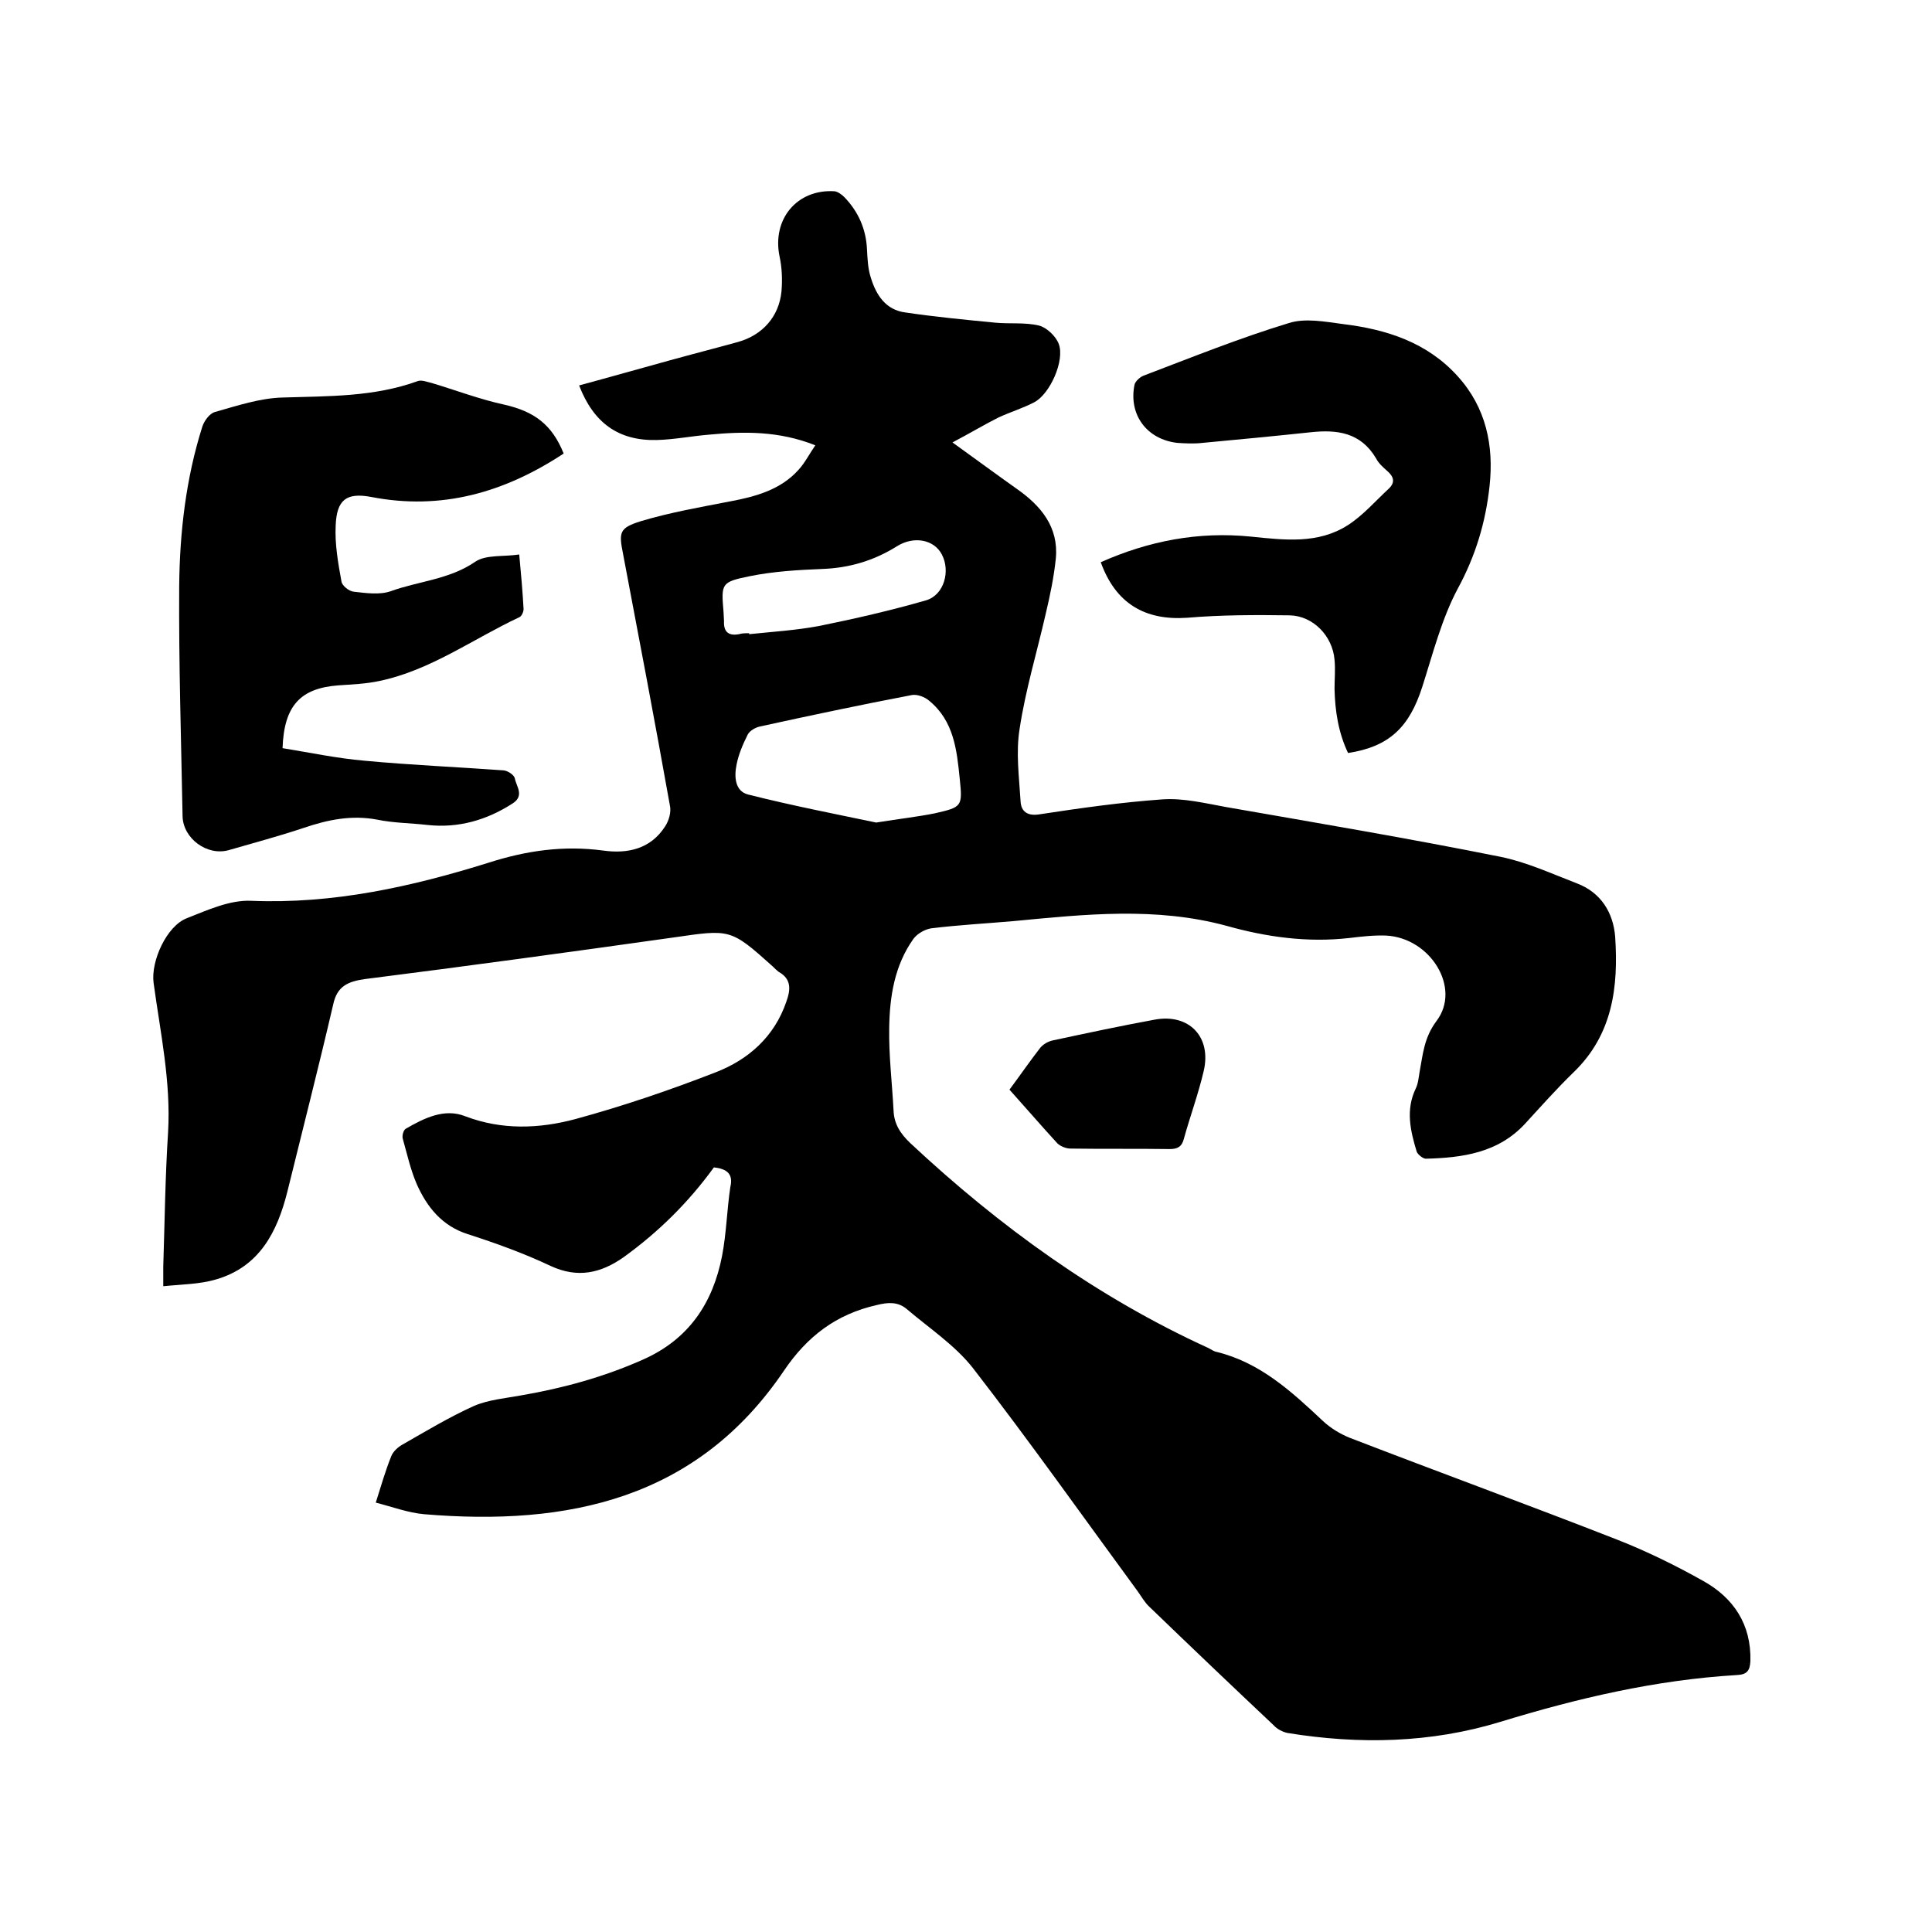
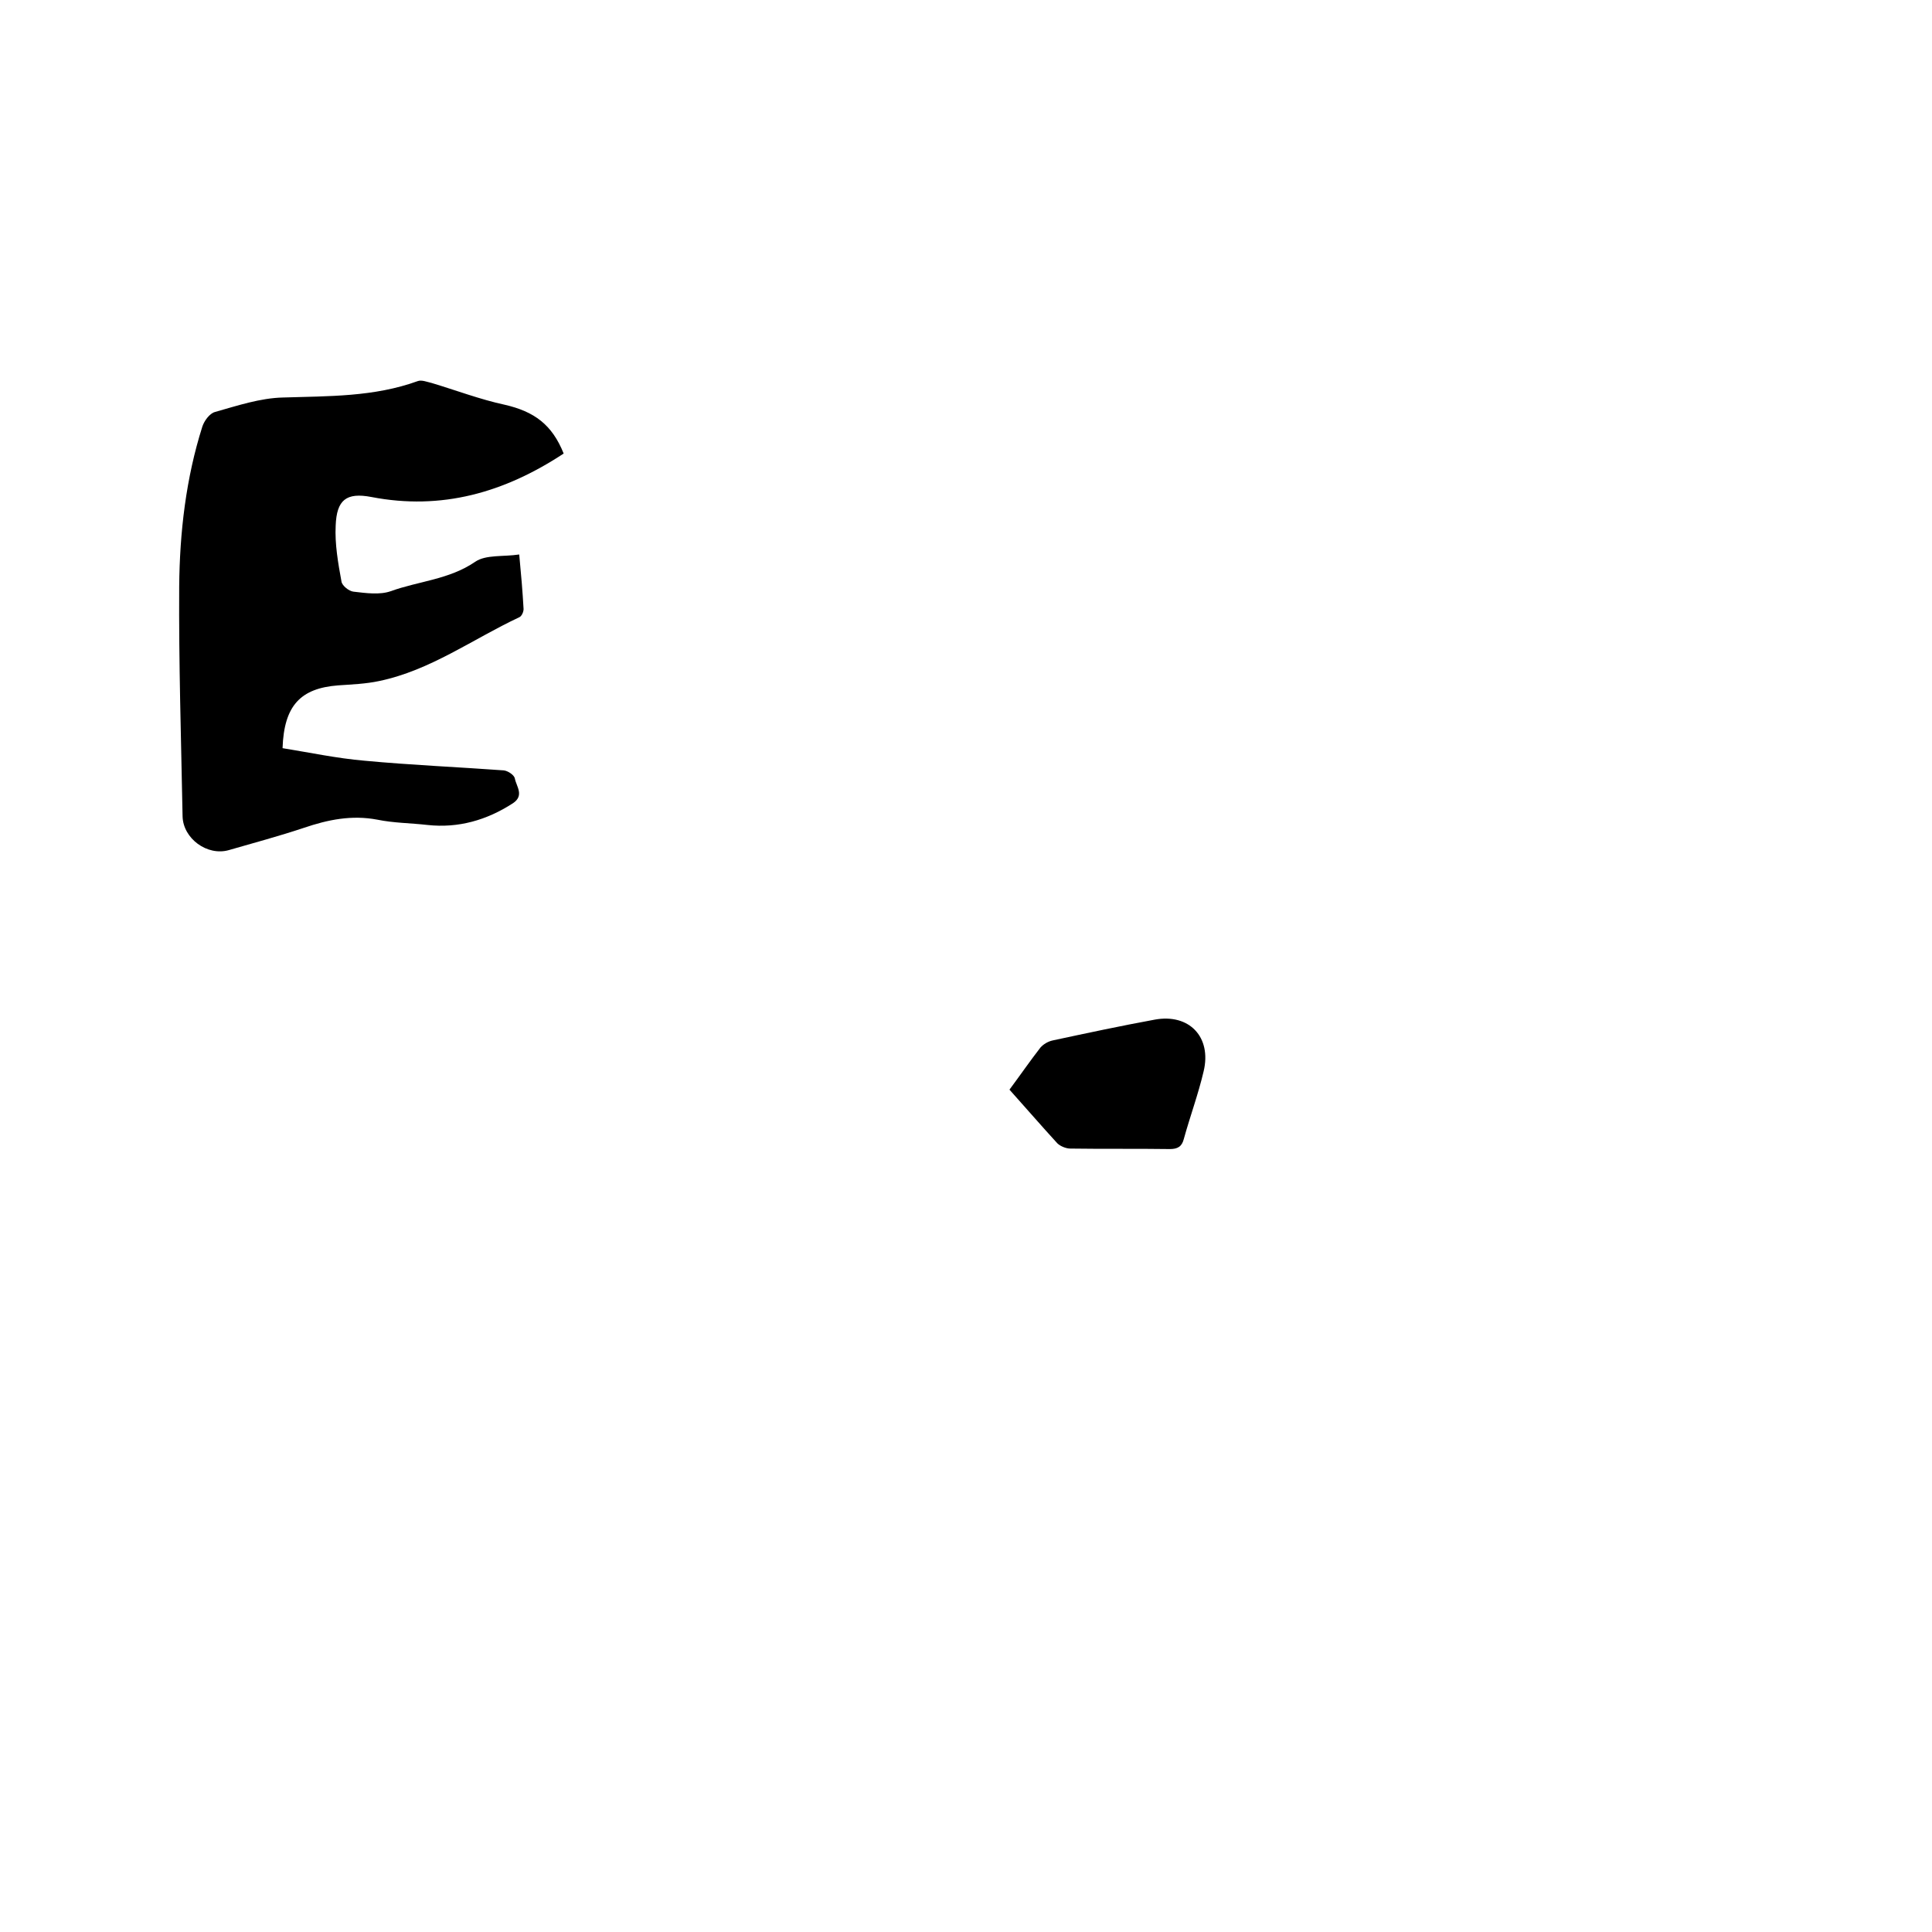
<svg xmlns="http://www.w3.org/2000/svg" enable-background="new 0 0 400 400" viewBox="0 0 400 400">
-   <path d="m147.8 241.7c-5.3 7.3-11.5 13.4-18.7 18.6-4.7 3.3-9.5 4.4-15.1 1.8-5.5-2.6-11.3-4.7-17.2-6.6-5.3-1.7-8.4-5.6-10.5-10.3-1.3-3-2-6.2-2.9-9.4-.2-.6.1-1.8.6-2.1 3.8-2.2 8-4.3 12.3-2.6 7.6 2.9 15.3 2.6 22.8.6 9.9-2.7 19.6-6 29.1-9.7 6.7-2.6 12.1-7.3 14.6-14.6.9-2.5 1.1-4.7-1.6-6.2-.4-.3-.8-.7-1.2-1.1-8.8-7.9-8.8-7.7-20.6-6-21.3 3-42.5 5.9-63.8 8.6-3.6.5-5.8 1.5-6.6 5.2-3 12.9-6.3 25.8-9.5 38.8-2.1 8.4-5.8 15.6-14.8 18.2-3.4 1-7 1-10.9 1.4 0-1.8 0-2.9 0-4 .3-9.3.4-18.6 1-27.9.6-10.5-1.6-20.6-3-30.9-.6-4.5 2.7-11.8 6.9-13.4 4.3-1.7 8.9-3.8 13.3-3.6 17 .7 33.2-2.9 49.2-7.9 7.8-2.5 15.5-3.6 23.7-2.5 5 .7 9.8-.3 12.8-5 .8-1.2 1.3-3 1-4.3-3.1-17.4-6.4-34.7-9.7-52.1-.9-4.5-.8-5.4 3.7-6.8 6-1.8 12.3-2.9 18.5-4.1 5.3-1 10.4-2.4 14.1-6.5 1.3-1.4 2.2-3.2 3.5-5.1-7.5-3-14.8-2.9-22.1-2.2-3.6.3-7.1 1-10.7 1.1-7.9.2-13.1-3.5-16.1-11.3 6.3-1.7 12.6-3.5 18.8-5.2 4.7-1.3 9.4-2.5 14.1-3.8 5-1.4 8.5-5.2 9-10.5.2-2.4.1-4.9-.4-7.2-1.6-7.7 3.6-14 11.4-13.5.7.1 1.5.7 2 1.2 2.9 3 4.5 6.6 4.7 10.8.1 2 .2 4.1.8 5.9 1.1 3.6 3.1 6.7 7.2 7.2 6.1.9 12.3 1.5 18.5 2.1 3 .3 6.2-.1 9.1.6 1.6.4 3.5 2.2 4.1 3.8 1.3 3.4-1.8 10.4-5.1 12.1-2.3 1.2-4.9 2-7.3 3.1-3 1.5-5.8 3.2-9.6 5.2 5 3.6 9.2 6.7 13.3 9.6 5 3.5 8.7 7.9 8.1 14.4-.4 3.9-1.2 7.7-2.1 11.5-1.8 7.9-4.2 15.8-5.4 23.8-.8 4.9-.1 10 .2 15 .1 2.1 1.4 3.1 3.9 2.7 8.5-1.3 17-2.5 25.5-3.1 4.3-.3 8.8.8 13.2 1.6 18.9 3.3 37.9 6.5 56.8 10.3 5.4 1.1 10.6 3.5 15.8 5.5 5 1.9 7.5 6.1 7.9 11 .7 10.4-.5 20.3-8.6 28.1-3.5 3.4-6.7 7-10 10.6-5.6 6.1-13 7.1-20.6 7.3-.6 0-1.7-.9-1.9-1.5-1.3-4.3-2.3-8.6-.2-13 .5-1 .6-2.2.8-3.4.7-3.7.9-7.1 3.5-10.6 5.2-6.8-1.2-17.2-10.4-17.7-2.5-.1-5.1.2-7.6.5-8.7 1-17.2-.2-25.4-2.5-14.7-4-29.4-2.4-44.1-1-5.7.5-11.4.8-17.1 1.5-1.3.2-2.9 1.1-3.7 2.2-3.9 5.5-4.9 11.9-5 18.4-.1 5.7.6 11.4.9 17.1.1 2.8 1.4 4.8 3.5 6.8 18.4 17.2 38.7 31.9 61.7 42.4.6.3 1.1.7 1.7.8 9 2.2 15.5 8.2 22 14.3 1.6 1.5 3.6 2.7 5.6 3.5 18.4 7.1 37 13.9 55.4 21.1 6.1 2.4 12 5.3 17.7 8.5 6.3 3.5 10 9 9.8 16.6-.1 2-.7 2.8-2.8 2.9-16.8 1-33 4.8-49 9.7-14.4 4.4-29.2 4.7-44 2.3-1-.2-2.2-.8-2.9-1.6-8.6-8.1-17.2-16.3-25.7-24.5-1-.9-1.7-2.2-2.5-3.3-11.3-15.4-22.4-31.1-34.1-46.2-3.7-4.7-9-8.2-13.7-12.2-1.8-1.5-3.8-1.4-6.2-.8-8.4 1.9-14.4 6.5-19.2 13.6-18 26.6-44.7 32.2-74.5 29.7-3.3-.3-6.5-1.5-10-2.4 1.1-3.5 2-6.6 3.2-9.6.4-1 1.4-1.9 2.3-2.4 4.9-2.8 9.7-5.7 14.8-8 3-1.3 6.5-1.6 9.8-2.2 8.7-1.5 17.1-3.8 25.2-7.4 9.5-4.2 14.5-11.7 16.4-21.5.9-4.7 1-9.5 1.7-14.2.6-2.5-.4-3.8-3.4-4.1zm33.6-71.4c5-.8 8.6-1.2 12.1-1.9 5.7-1.3 5.8-1.4 5.2-7.2-.6-5.9-1.2-11.9-6.3-16.1-.9-.8-2.5-1.4-3.6-1.2-10.5 2-20.9 4.2-31.4 6.5-1 .2-2.2.9-2.6 1.7-1 2-1.9 4.1-2.3 6.2-.5 2.4-.4 5.5 2.4 6.2 9.1 2.3 18.4 4.1 26.5 5.8zm-26.3-39.2v.2c4.8-.5 9.7-.8 14.5-1.7 7.4-1.5 14.8-3.2 22.1-5.3 3.8-1.1 5.1-6.1 3.3-9.5-1.6-3.1-5.8-3.9-9.3-1.7-4.8 3-9.9 4.5-15.5 4.7-5 .2-10.1.5-15 1.5-5.9 1.2-5.9 1.5-5.4 7.4 0 .6.1 1.3.1 1.9-.1 2.2.9 3.1 3.1 2.7.6-.2 1.4-.2 2.1-.2z" />
  <path d="m116.7 93.9c-12.3 8.1-25.3 11.8-39.8 9-5.2-1-7.2.6-7.4 5.9-.2 3.8.5 7.8 1.2 11.6.1.8 1.5 2 2.5 2.1 2.6.3 5.4.7 7.7-.1 5.8-2.1 12.1-2.4 17.5-6.1 2.2-1.5 5.8-1 9.1-1.5.4 4.2.7 7.7.9 11.3 0 .6-.4 1.5-.9 1.7-9.6 4.5-18.4 11-29 13.2-2.8.6-5.7.7-8.5.9-7.8.6-11.2 4.2-11.5 13 5.6.9 11.2 2.1 17 2.6 9.6.9 19.2 1.3 28.8 2 .9.1 2.2 1 2.3 1.7.3 1.6 2 3.5-.4 5.1-5.4 3.5-11.3 5.2-17.7 4.5-3.5-.4-7-.4-10.4-1.1-5.3-1-10.2 0-15.2 1.7-5.1 1.7-10.3 3.1-15.5 4.6-4.5 1.3-9.5-2.4-9.6-7-.3-15.9-.8-31.7-.7-47.6.1-11.2 1.4-22.4 4.8-33.1.4-1.2 1.5-2.7 2.6-3 4.6-1.3 9.4-2.9 14.1-3 9.4-.3 18.8-.1 27.9-3.4.8-.3 2 .2 2.9.4 5 1.5 10 3.4 15.1 4.5 6.1 1.4 9.8 4.1 12.2 10.1z" />
-   <path d="m227.9 116.4c9.9-4.4 20.2-6.4 31.1-5.3 6.9.7 13.9 1.6 20.1-2.4 3.1-2 5.7-5 8.4-7.5 1.4-1.3 1.1-2.5-.3-3.7-.9-.8-1.8-1.6-2.3-2.6-3.2-5.4-8.1-6-13.6-5.4-7.5.8-14.9 1.5-22.4 2.2-1.7.2-3.4.1-5.1 0-6.4-.7-10.2-5.9-8.9-12.1.2-.7 1.1-1.5 1.8-1.8 10-3.8 19.9-7.8 30.1-10.9 3.4-1.1 7.5-.3 11.3.2 9 1.1 17.4 3.8 23.7 10.8 5.9 6.5 7.5 14.4 6.6 22.7-.8 7.5-2.9 14.5-6.6 21.3-3.3 6.2-5.1 13.3-7.3 20.2-2.7 8.5-6.9 12.5-15.4 13.8-2-4.2-2.7-8.7-2.8-13.3 0-2 .2-4 0-6-.4-4.9-4.4-9.1-9.3-9.2-7.1-.1-14.1-.1-21.2.5-8.7.6-14.8-2.9-17.9-11.5z" />
  <path d="m209 225.6c2.3-3.1 4.3-6 6.4-8.7.6-.7 1.6-1.3 2.6-1.5 7-1.5 14-3 21.1-4.3s11.8 3.6 10.1 10.7c-1.1 4.7-2.8 9.3-4.1 14-.4 1.6-1.3 2.1-2.9 2.1-6.9-.1-13.7 0-20.6-.1-.9 0-2.1-.5-2.7-1.1-3.3-3.6-6.4-7.2-9.9-11.1z" />
</svg>